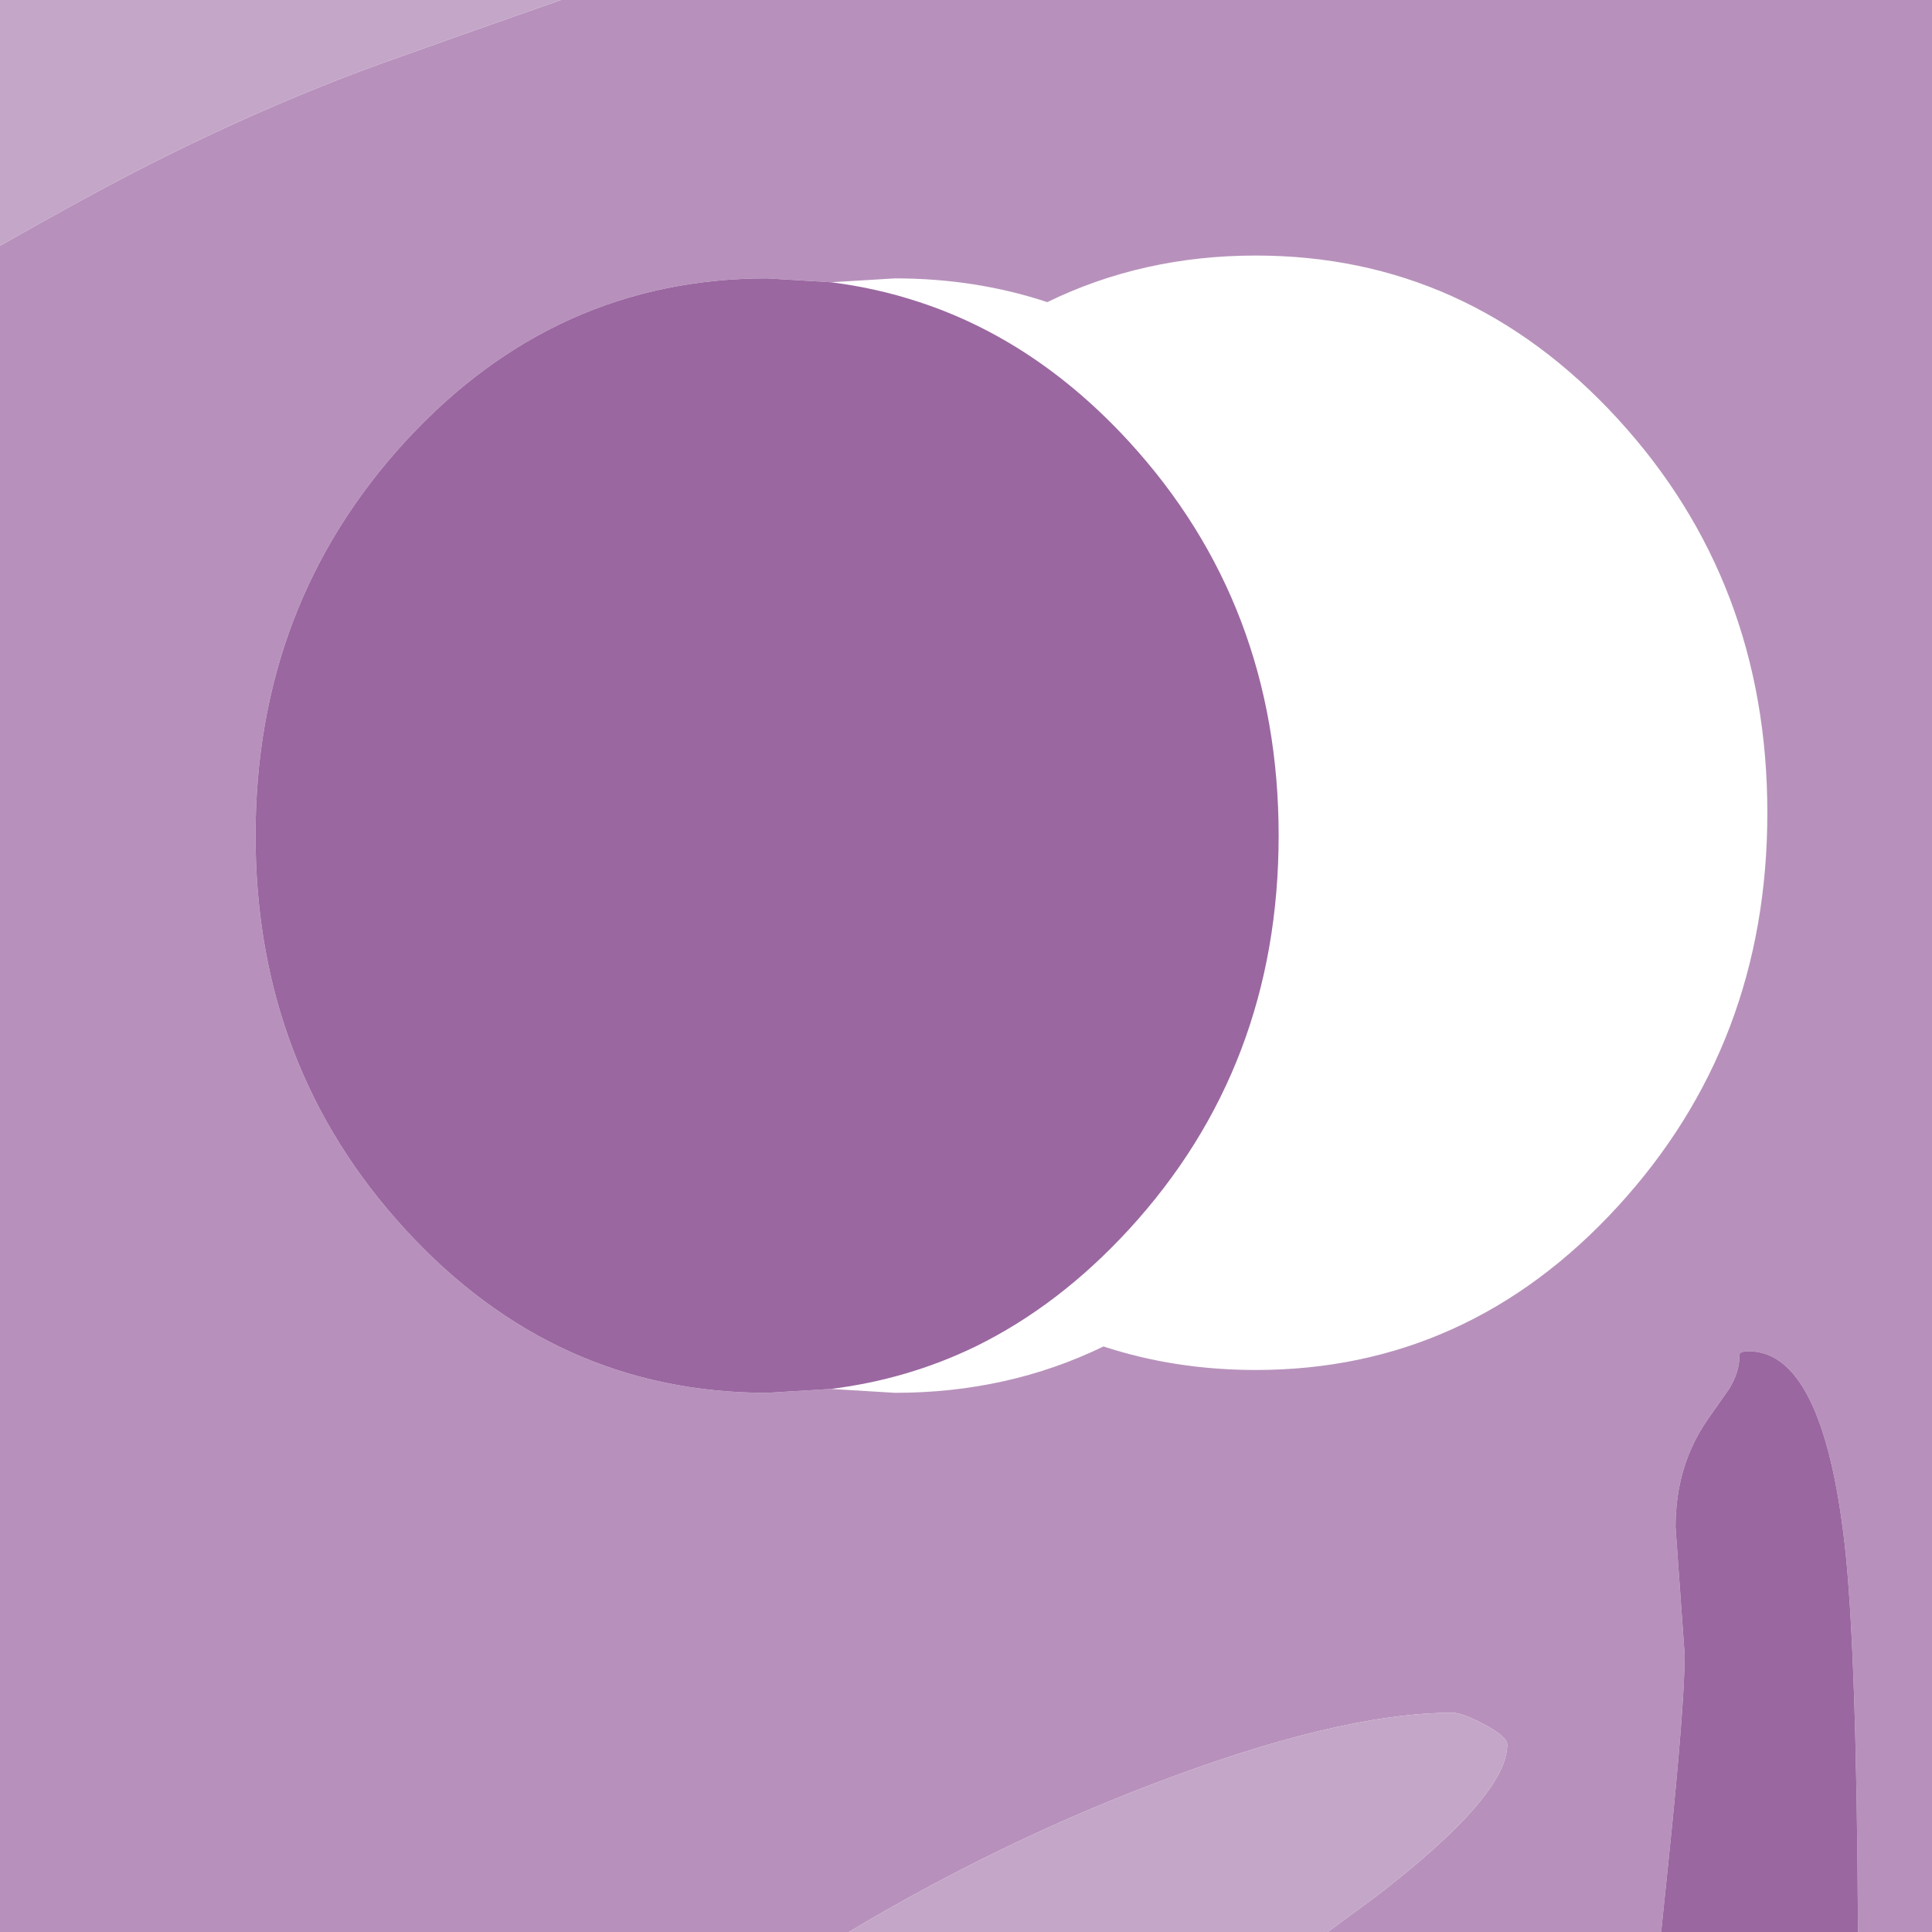
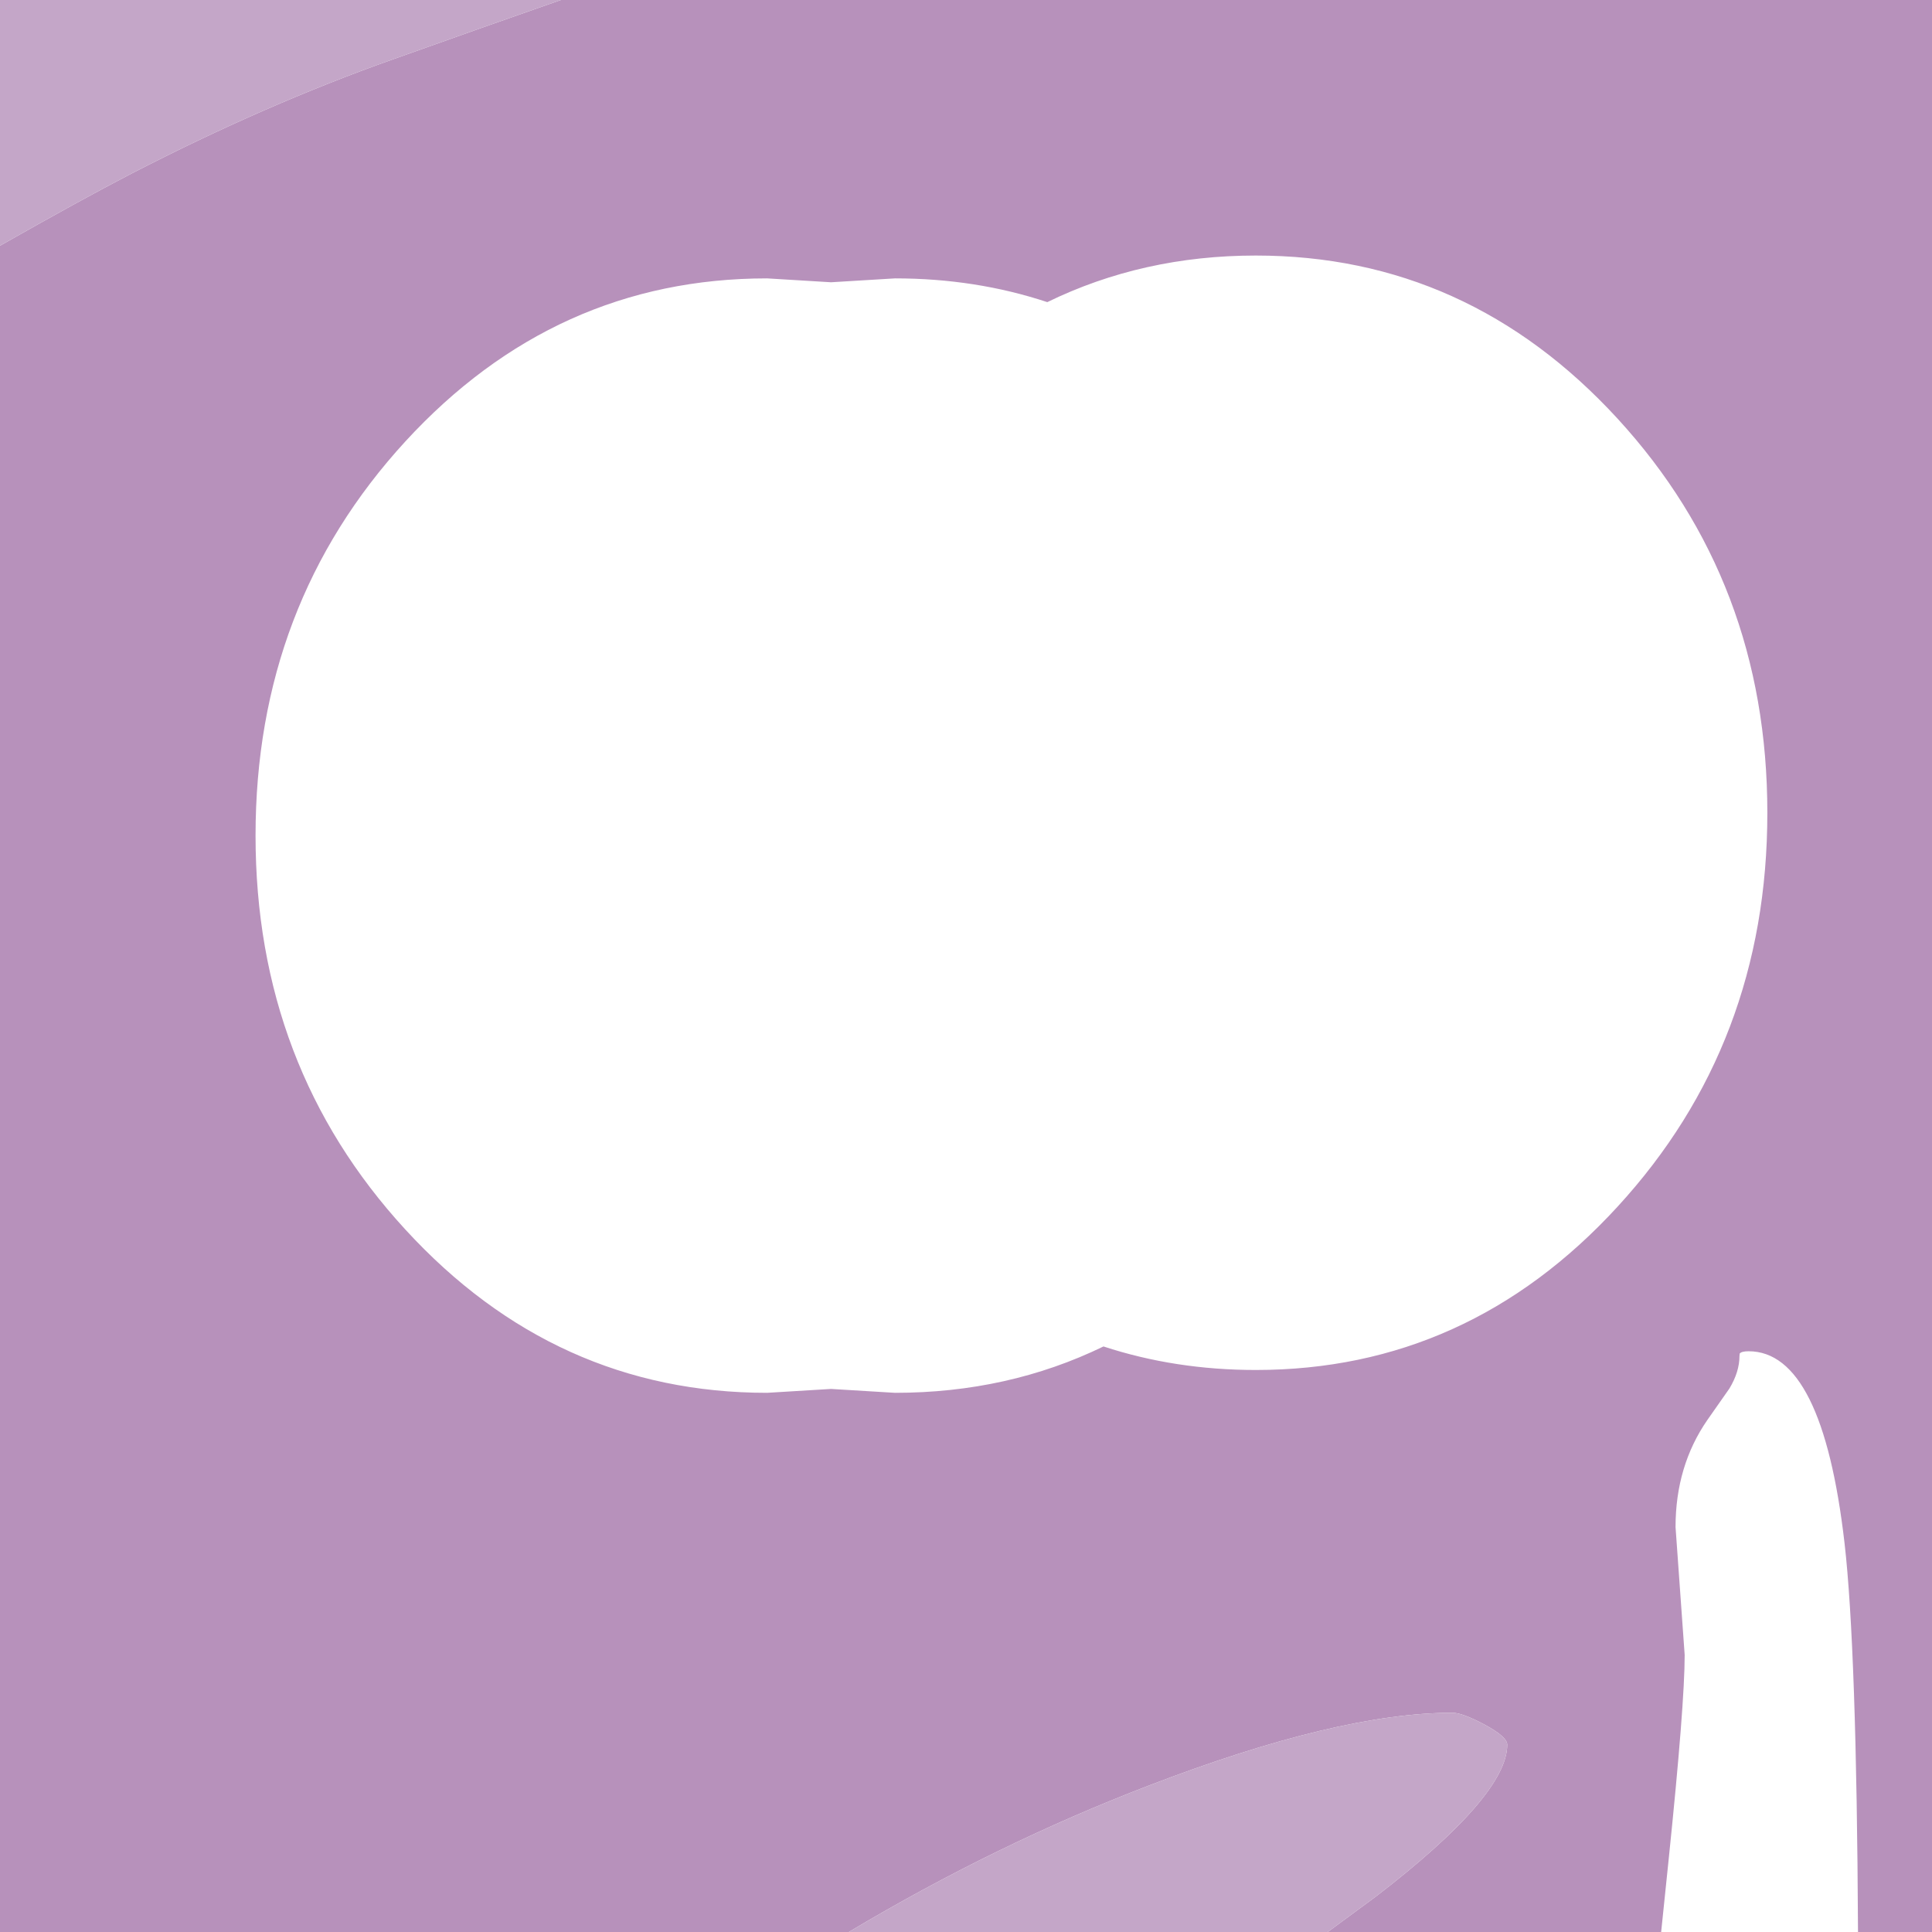
<svg xmlns="http://www.w3.org/2000/svg" height="423.0px" width="423.0px">
  <g transform="matrix(1.0, 0.0, 0.0, 1.0, 0.0, 0.0)">
    <path d="M181.95 304.1 L195.95 304.95 Q220.7 304.95 241.6 294.8 257.3 299.95 274.95 299.95 321.35 299.95 354.15 264.2 386.95 228.5 386.95 177.95 386.95 127.4 354.15 91.65 321.35 55.95 274.95 55.95 250.2 55.95 229.3 66.15 213.6 60.95 195.95 60.95 L181.95 61.8 167.95 60.95 Q121.55 60.95 88.75 96.65 55.95 132.4 55.95 182.95 55.95 233.5 88.75 269.2 121.55 304.95 167.95 304.95 L181.95 304.1 M406.8 423.0 Q406.5 360.85 403.85 337.85 399.0 295.85 382.85 295.85 381.3 295.85 380.9 296.35 L380.85 296.85 Q380.85 300.35 378.65 304.0 L373.85 310.85 Q366.85 320.95 366.85 334.35 L367.85 348.35 368.85 362.35 Q368.85 373.15 365.35 407.05 L363.7 423.0 290.7 423.0 301.15 415.3 Q330.0 393.15 330.0 382.0 330.0 380.25 324.95 377.55 320.15 375.0 318.0 375.0 293.0 375.0 251.5 390.95 218.0 403.8 185.85 423.0 L0.0 423.0 0.0 53.8 Q17.6 43.8 28.7 38.05 58.05 22.9 86.0 13.0 106.05 5.85 122.8 0.0 L423.0 0.0 423.0 423.0 406.8 423.0" fill="#b791bb" fill-rule="evenodd" stroke="none" />
    <path d="M122.8 0.0 Q106.05 5.85 86.0 13.0 58.05 22.9 28.7 38.05 17.6 43.8 0.0 53.8 L0.0 0.0 122.8 0.0 M185.85 423.0 Q218.0 403.8 251.5 390.95 293.0 375.0 318.0 375.0 320.15 375.0 324.95 377.55 330.0 380.25 330.0 382.0 330.0 393.15 301.15 415.3 L290.7 423.0 185.85 423.0" fill="#c4a6c8" fill-rule="evenodd" stroke="none" />
-     <path d="M181.95 304.1 L167.95 304.95 Q121.55 304.95 88.75 269.2 55.95 233.5 55.95 182.95 55.95 132.4 88.75 96.65 121.55 60.95 167.95 60.95 L181.95 61.8 Q191.95 63.05 201.3 66.15 226.85 74.55 247.15 96.65 279.95 132.4 279.95 182.95 279.95 233.5 247.15 269.2 231.85 285.85 213.6 294.8 198.75 302.0 181.95 304.1 M363.7 423.0 L365.35 407.05 Q368.85 373.15 368.85 362.35 L367.85 348.35 366.85 334.35 Q366.85 320.95 373.85 310.85 L378.65 304.0 Q380.85 300.35 380.85 296.85 L380.9 296.35 Q381.3 295.85 382.85 295.85 399.0 295.85 403.85 337.85 406.5 360.85 406.8 423.0 L363.7 423.0" fill="#9a67a0" fill-rule="evenodd" stroke="none" />
  </g>
</svg>